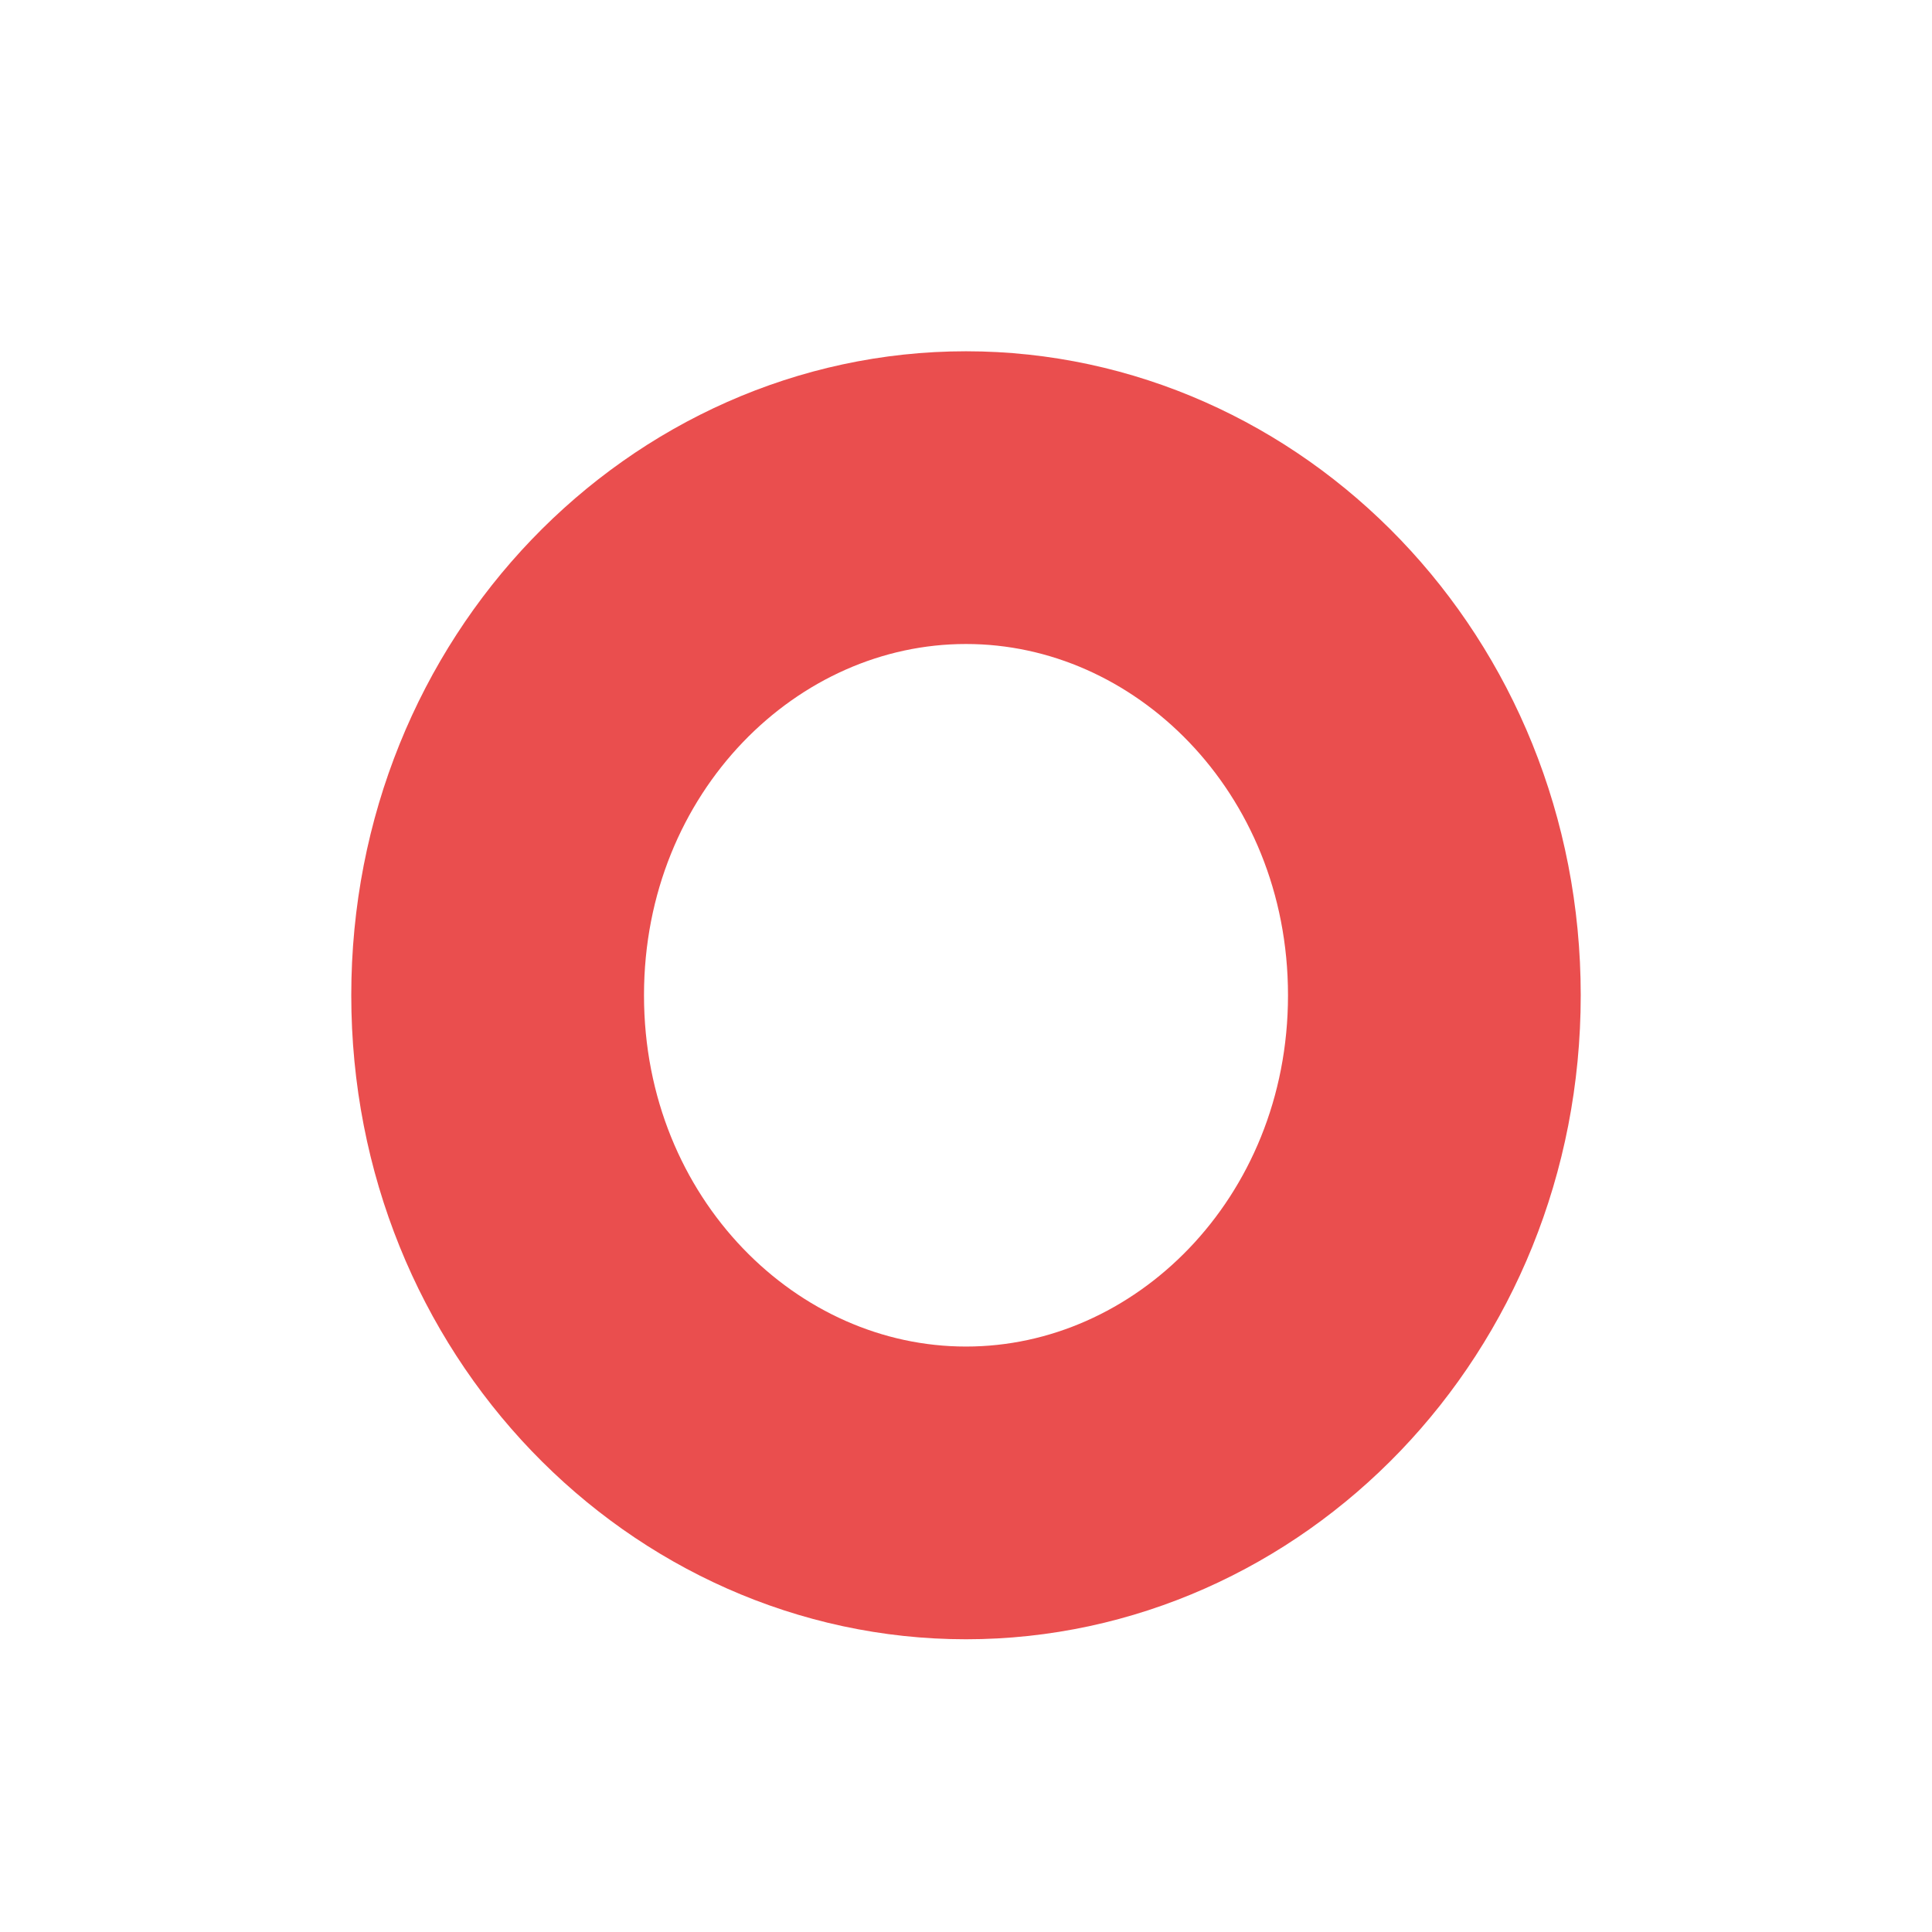
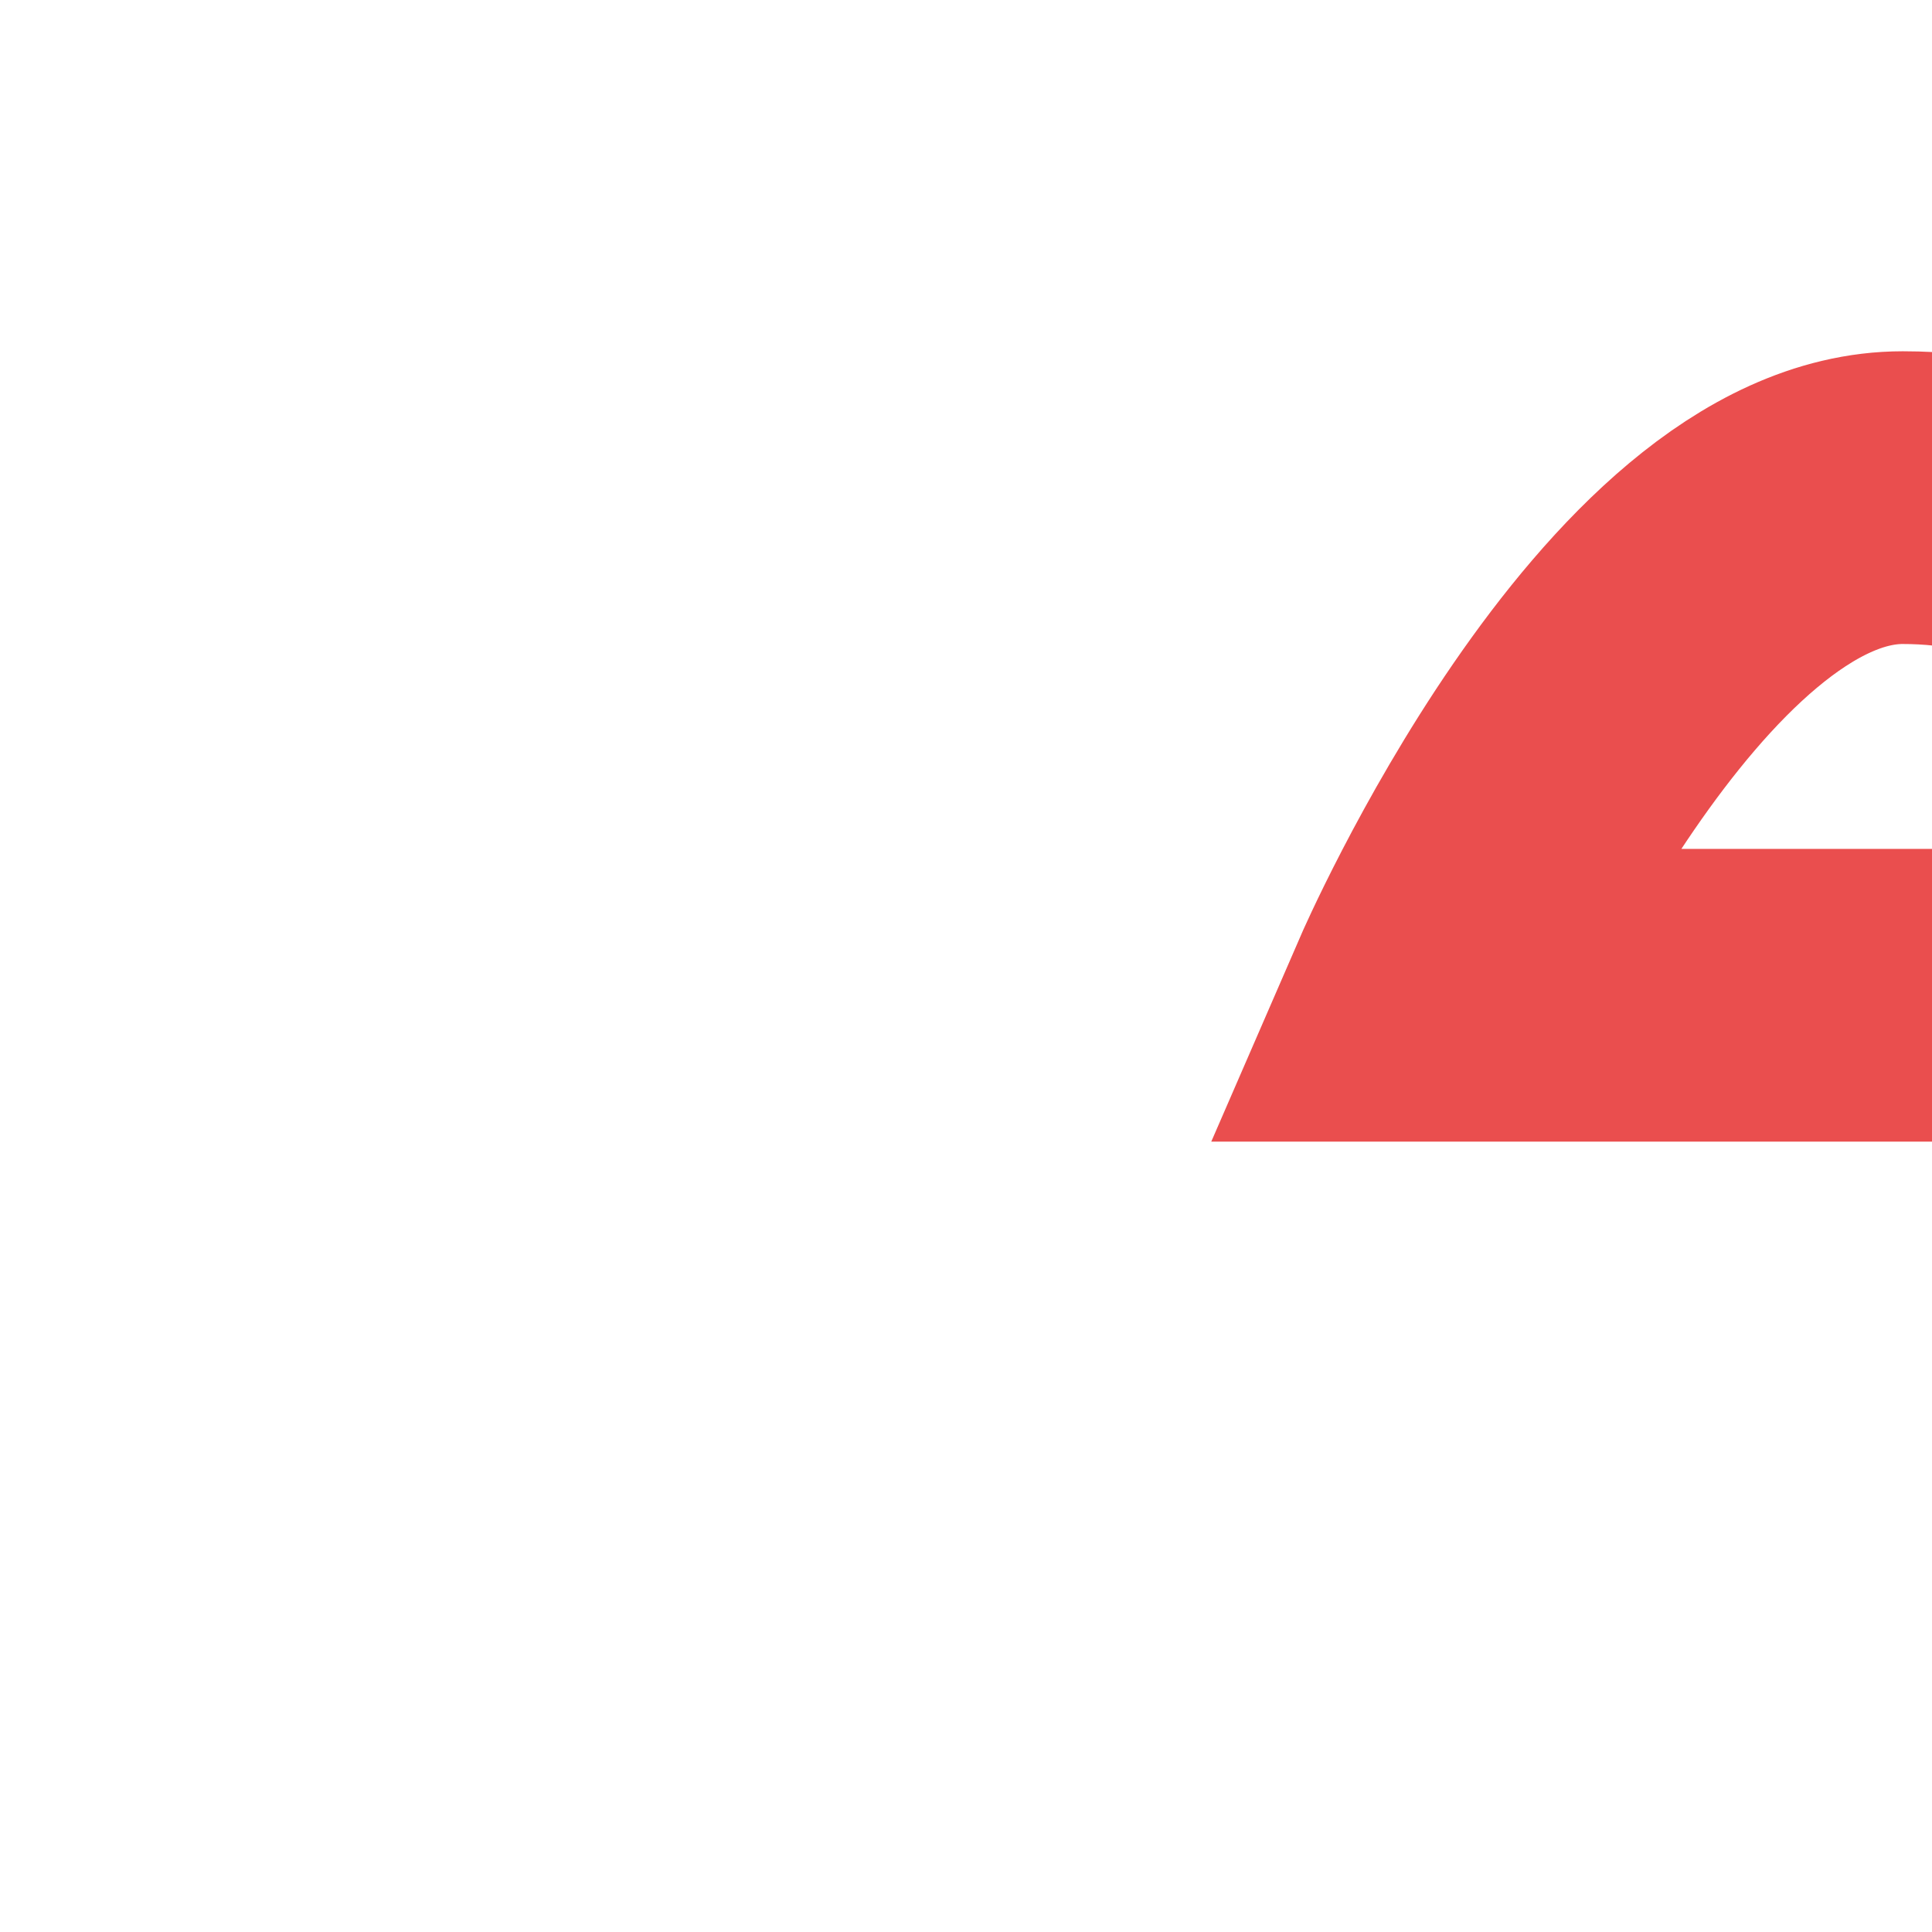
<svg xmlns="http://www.w3.org/2000/svg" width="33" height="33" fill="none" viewBox="0 0 33 33">
-   <path stroke="#EA4E4E" stroke-width="5" d="M24.5 17c0 4.805-3.69 8.5-8 8.5-4.31 0-8-3.695-8-8.5s3.69-8.5 8-8.5c4.31 0 8 3.695 8 8.5Z" />
+   <path stroke="#EA4E4E" stroke-width="5" d="M24.5 17s3.69-8.5 8-8.5c4.31 0 8 3.695 8 8.5Z" />
</svg>